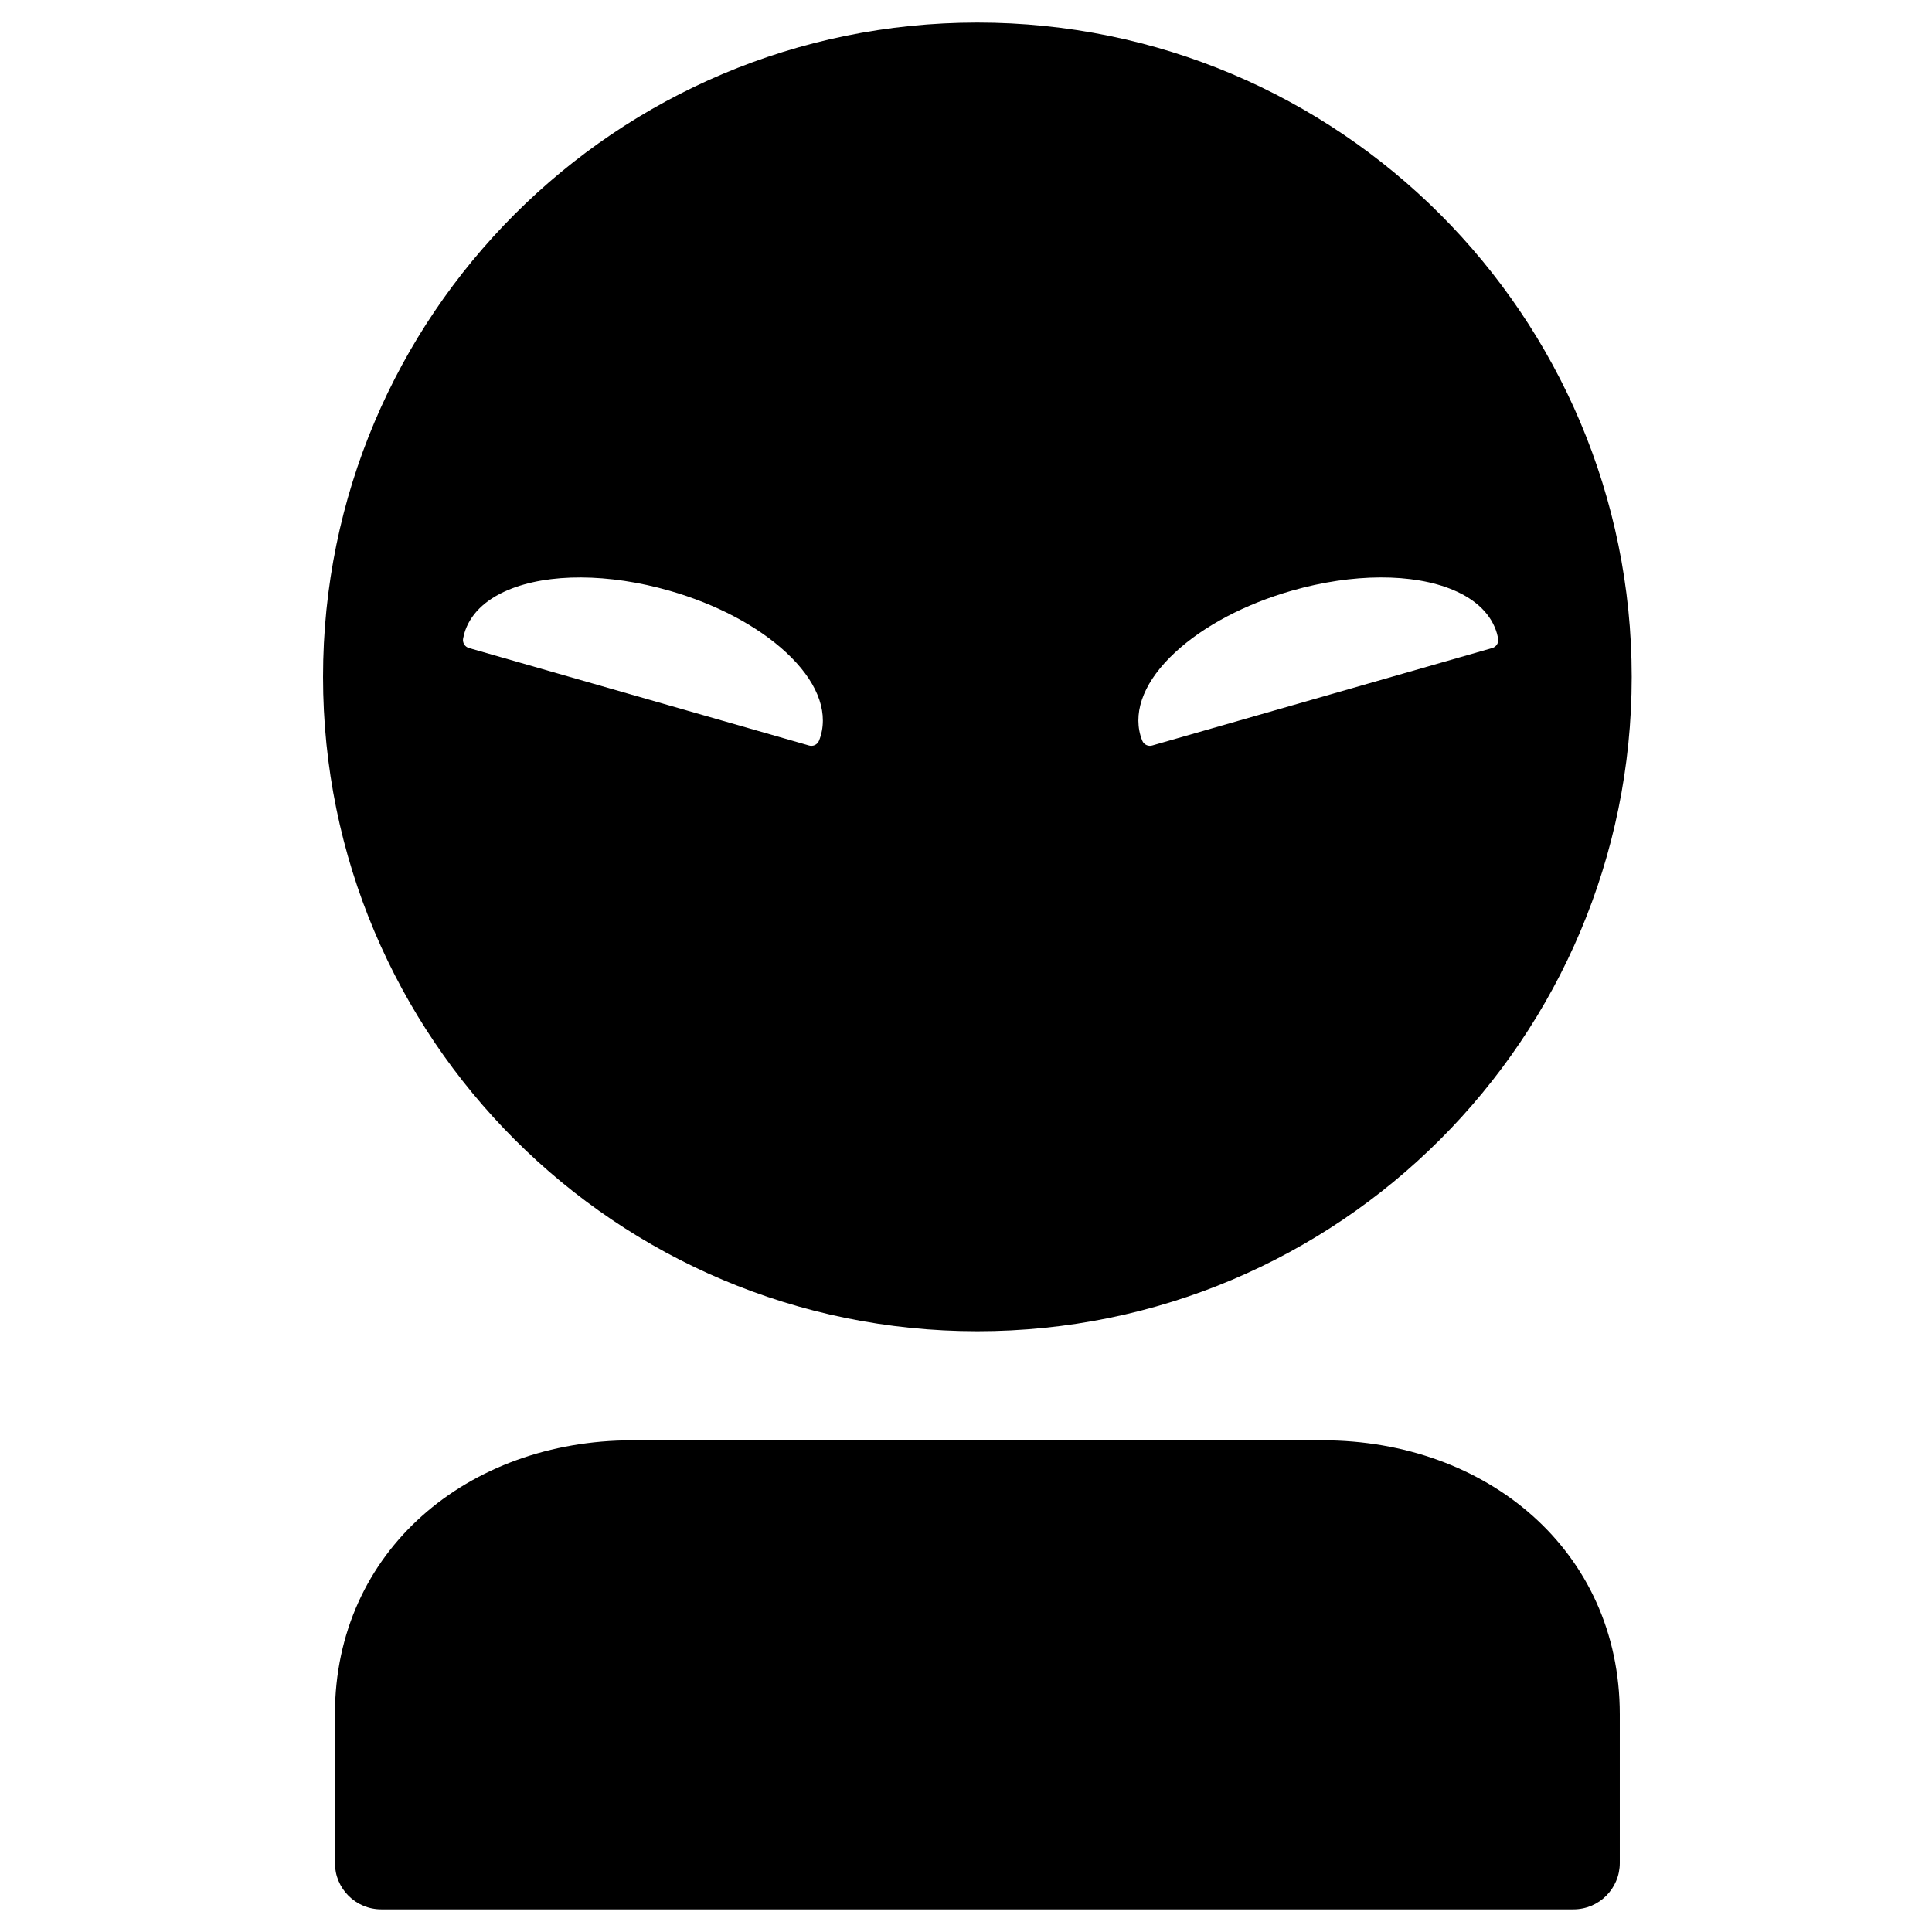
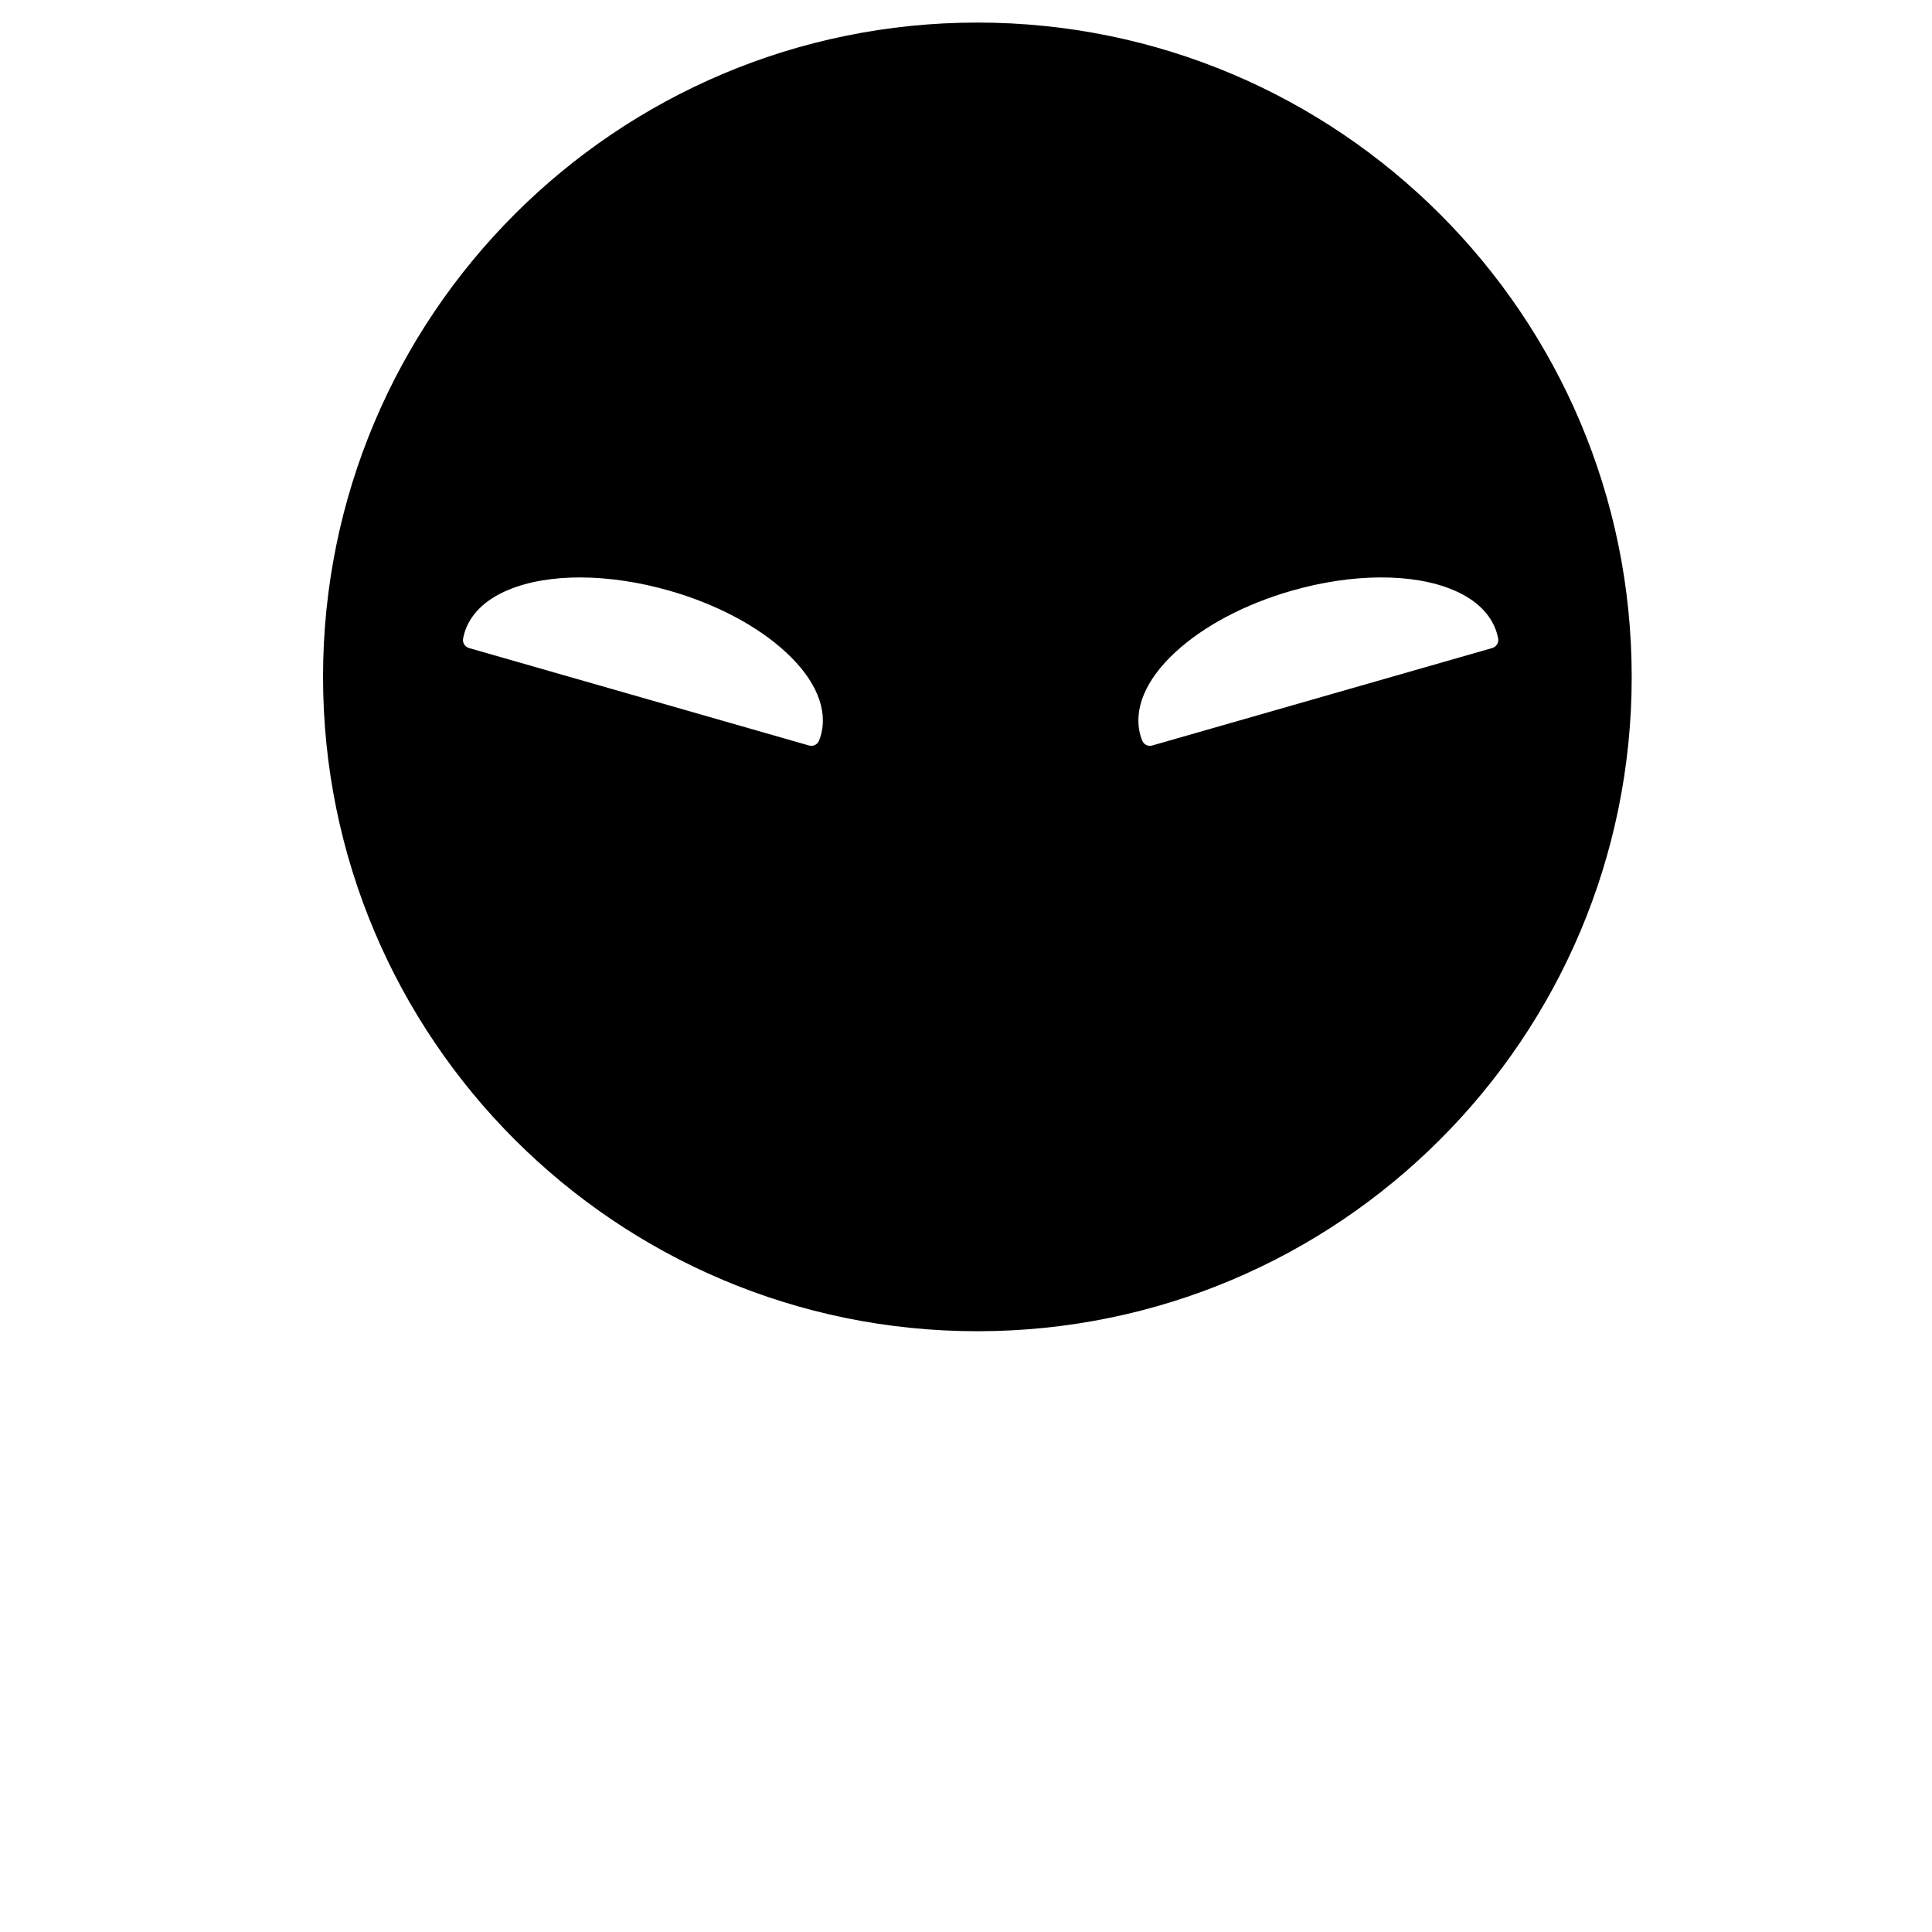
<svg xmlns="http://www.w3.org/2000/svg" fill="#000000" width="800px" height="800px" version="1.1" viewBox="144 144 512 512">
  <g>
-     <path d="m494.52 525.7h-183.01c-43.418 0-78.75 29.191-78.75 72.621v39.398c0 6.785 5.504 12.281 12.281 12.281h315.93c6.789 0 12.289-5.496 12.289-12.281v-39.398c0.016-43.438-35.324-72.621-78.746-72.621z" />
    <path d="m403.01 149.98c-95.762 0-173.4 77.637-173.4 173.4 0 95.762 77.637 173.41 173.4 173.41 95.77 0 173.41-77.637 173.41-173.41-0.004-95.766-77.641-173.4-173.41-173.4zm136.46 165.75-90.125 25.836c-0.492 0.141-1.008 0.102-1.457-0.09-0.531-0.219-0.973-0.648-1.191-1.227-0.164-0.418-0.32-0.844-0.449-1.281-1.98-6.938 1.281-14.789 9.215-22.121 7.535-6.969 18.5-12.77 30.879-16.312 16.117-4.617 32.098-4.684 42.785-0.18 6.164 2.586 10.156 6.57 11.582 11.52 0.117 0.465 0.219 0.883 0.312 1.305 0.219 1.121-0.461 2.238-1.551 2.551zm-178.41 24.523c-0.219 0.578-0.66 1.008-1.188 1.227-0.449 0.191-0.961 0.23-1.457 0.09l-90.133-25.836c-1.098-0.312-1.77-1.426-1.551-2.547 0.09-0.426 0.191-0.844 0.309-1.305 1.426-4.949 5.43-8.934 11.594-11.52 10.676-4.508 26.664-4.438 42.773 0.18 12.383 3.543 23.348 9.344 30.871 16.312 7.945 7.34 11.207 15.188 9.227 22.121-0.121 0.426-0.285 0.859-0.445 1.277z" />
  </g>
</svg>